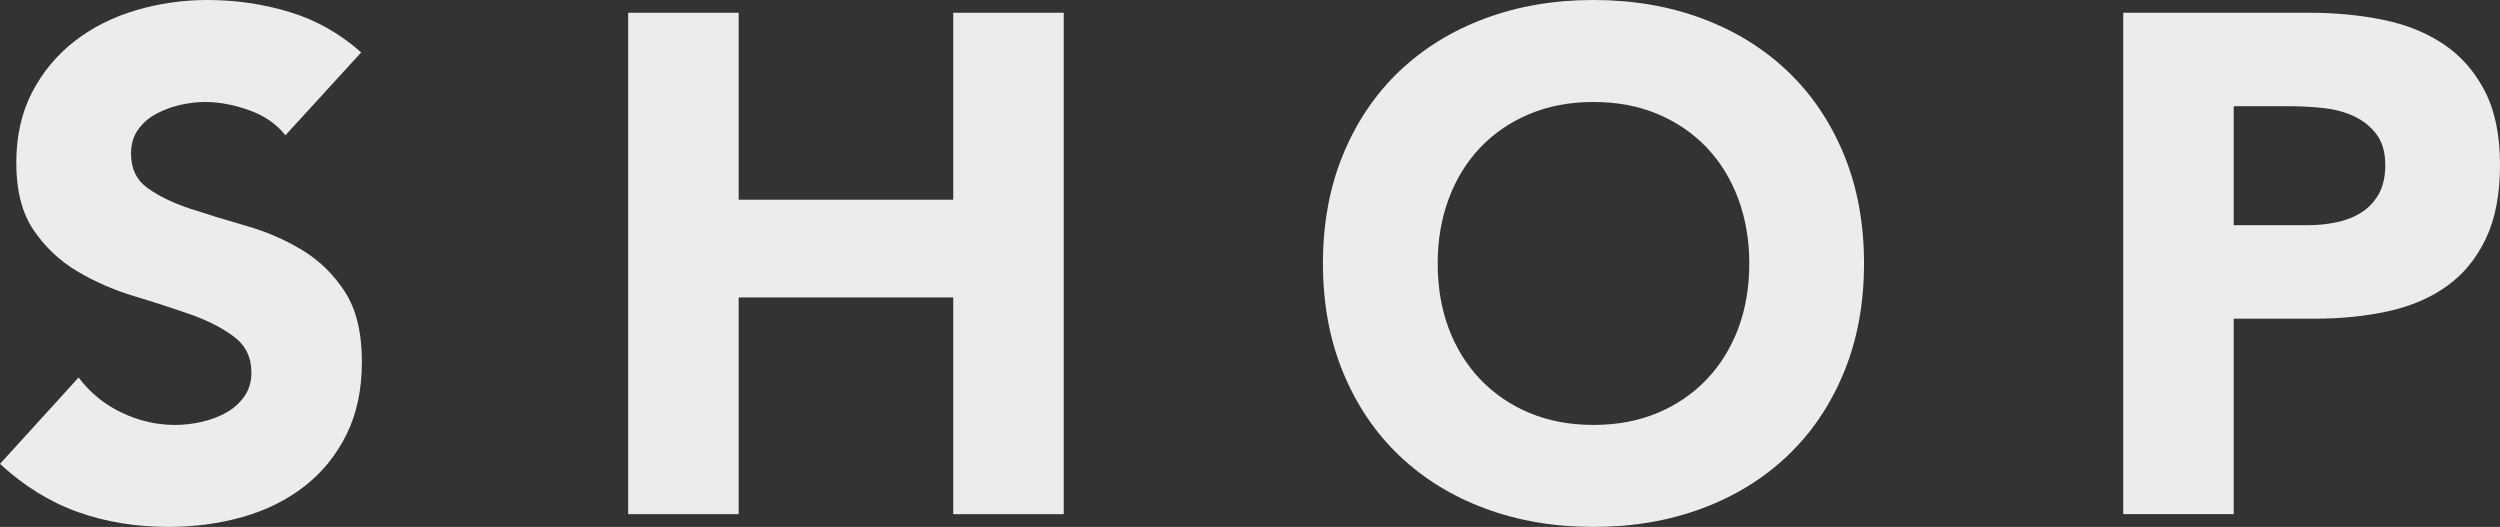
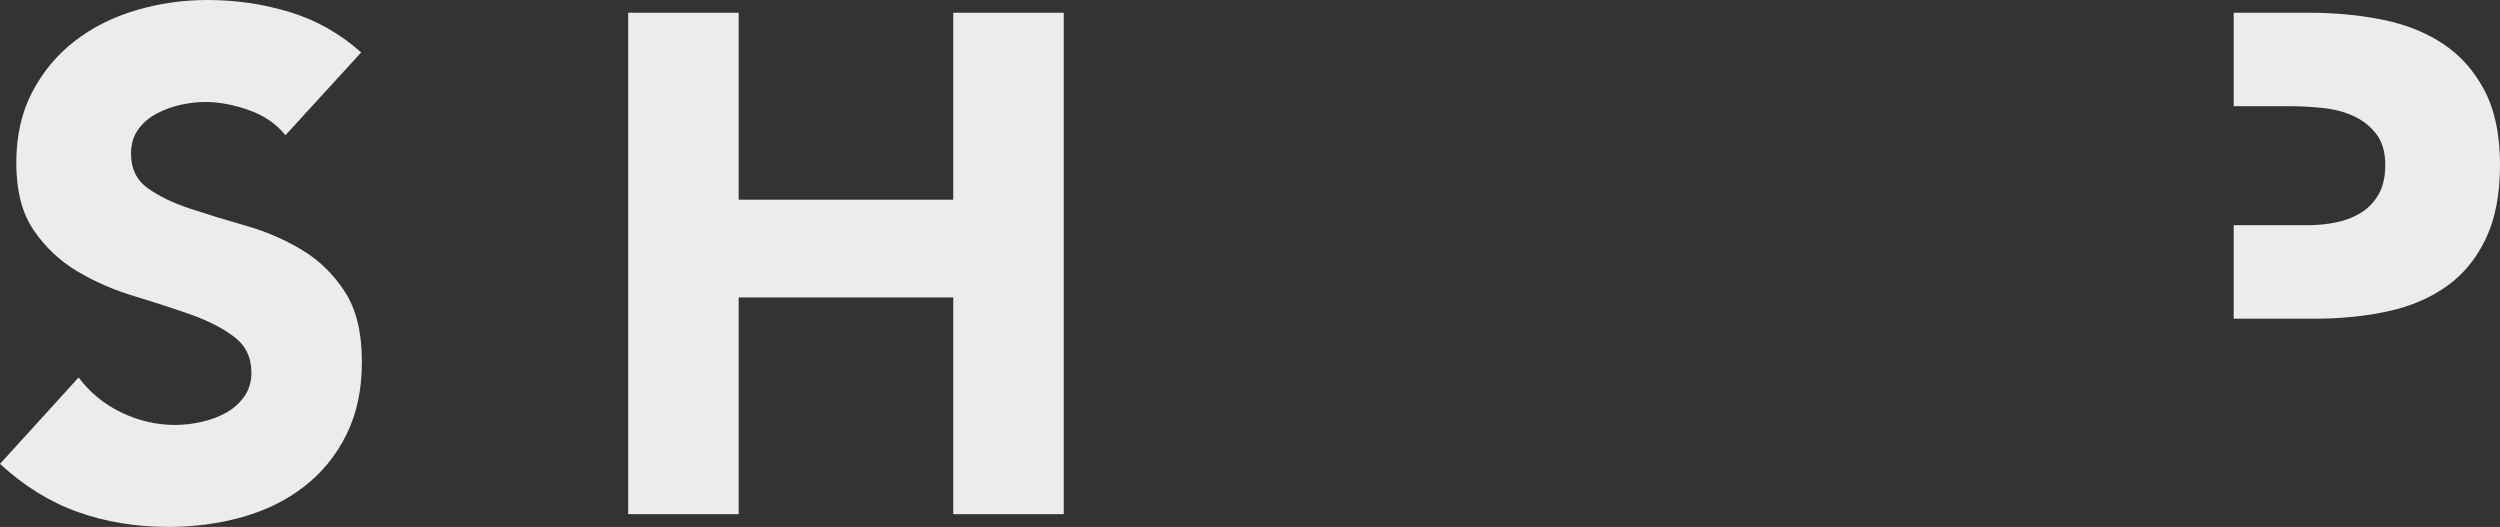
<svg xmlns="http://www.w3.org/2000/svg" version="1.1" id="レイヤー_1" x="0px" y="0px" width="84.72px" height="17.856px" viewBox="0 0 84.72 17.856" style="enable-background:new 0 0 84.72 17.856;" xml:space="preserve">
  <rect x="0" y="0" width="84.72" height="17.856" fill="#333333" stroke="none" />
  <style type="text/css">
	.st0{fill:#ECECED;}
</style>
  <g>
    <path class="st0" d="M9.672,4.584C9.368,4.2,8.956,3.916,8.436,3.732   c-0.52-0.184-1.012-0.276-1.476-0.276c-0.272,0-0.552,0.032-0.84,0.096   c-0.288,0.064-0.561,0.165-0.816,0.3s-0.464,0.316-0.624,0.54   c-0.16,0.225-0.24,0.497-0.24,0.816c0,0.512,0.192,0.904,0.576,1.176   C5.4,6.656,5.884,6.888,6.468,7.08c0.584,0.192,1.212,0.384,1.884,0.576   s1.3,0.464,1.884,0.816c0.584,0.352,1.068,0.824,1.452,1.416   c0.384,0.592,0.576,1.384,0.576,2.376c0,0.944-0.176,1.768-0.528,2.472   s-0.828,1.288-1.428,1.752c-0.6,0.464-1.296,0.808-2.088,1.032   c-0.792,0.224-1.628,0.336-2.508,0.336c-1.104,0-2.128-0.168-3.072-0.504   C1.696,17.016,0.816,16.472,0,15.72l2.664-2.928   c0.384,0.512,0.868,0.908,1.452,1.188s1.188,0.42,1.812,0.42   c0.304,0,0.612-0.036,0.924-0.108c0.312-0.072,0.592-0.18,0.84-0.324   s0.448-0.328,0.6-0.552c0.152-0.224,0.228-0.488,0.228-0.792   c0-0.512-0.196-0.916-0.588-1.212c-0.393-0.296-0.884-0.548-1.476-0.756   c-0.592-0.208-1.232-0.416-1.92-0.624c-0.688-0.208-1.329-0.488-1.92-0.84   s-1.084-0.816-1.476-1.392C0.748,7.224,0.552,6.464,0.552,5.52   c0-0.912,0.18-1.712,0.54-2.4c0.36-0.688,0.84-1.264,1.44-1.728   c0.6-0.464,1.292-0.812,2.076-1.044C5.392,0.116,6.2,0,7.032,0   C7.992,0,8.92,0.136,9.816,0.408c0.896,0.272,1.704,0.729,2.424,1.368   L9.672,4.584z" />
    <path class="st0" d="M21.288,0.432h3.744v6.336h7.272V0.432h3.744v16.992h-3.744v-7.344   h-7.272v7.344h-3.744V0.432z" />
-     <path class="st0" d="M44.832,8.928c0-1.36,0.228-2.592,0.684-3.696   s1.092-2.044,1.908-2.82c0.816-0.776,1.784-1.372,2.904-1.788   C51.447,0.208,52.671,0,54,0s2.552,0.208,3.672,0.624s2.088,1.012,2.904,1.788   c0.816,0.776,1.452,1.716,1.908,2.82c0.456,1.104,0.684,2.336,0.684,3.696   c0,1.36-0.228,2.592-0.684,3.696c-0.456,1.104-1.092,2.044-1.908,2.82   c-0.816,0.776-1.784,1.372-2.904,1.788c-1.12,0.416-2.344,0.624-3.672,0.624   s-2.552-0.208-3.672-0.624c-1.12-0.416-2.088-1.012-2.904-1.788   c-0.816-0.776-1.452-1.716-1.908-2.82S44.832,10.288,44.832,8.928z M48.72,8.928   c0,0.8,0.124,1.532,0.372,2.196c0.248,0.664,0.604,1.24,1.068,1.728   c0.464,0.488,1.02,0.868,1.668,1.14c0.648,0.272,1.372,0.408,2.172,0.408   c0.8,0,1.524-0.136,2.172-0.408c0.648-0.272,1.204-0.652,1.668-1.14   c0.464-0.488,0.819-1.064,1.068-1.728c0.248-0.664,0.372-1.396,0.372-2.196   c0-0.784-0.125-1.512-0.372-2.184c-0.249-0.672-0.604-1.251-1.068-1.74   c-0.464-0.488-1.02-0.868-1.668-1.14c-0.648-0.272-1.372-0.408-2.172-0.408   c-0.8,0-1.524,0.136-2.172,0.408c-0.648,0.272-1.204,0.652-1.668,1.14   c-0.464,0.488-0.82,1.068-1.068,1.74C48.843,7.416,48.72,8.144,48.72,8.928z" />
-     <path class="st0" d="M71.952,0.432h6.312c0.88,0,1.712,0.081,2.496,0.24   C81.543,0.832,82.228,1.108,82.812,1.5s1.048,0.92,1.392,1.584   c0.344,0.664,0.516,1.5,0.516,2.508c0,0.992-0.16,1.824-0.48,2.496   c-0.32,0.672-0.76,1.208-1.32,1.608c-0.56,0.4-1.224,0.684-1.992,0.852   s-1.6,0.252-2.496,0.252h-2.736v6.624h-3.744V0.432z M75.696,7.632h2.496   c0.336,0,0.66-0.032,0.972-0.096c0.312-0.063,0.592-0.171,0.84-0.324   c0.248-0.152,0.448-0.36,0.6-0.624c0.152-0.264,0.228-0.596,0.228-0.996   c0-0.432-0.1-0.78-0.3-1.044c-0.2-0.264-0.456-0.468-0.768-0.612   c-0.312-0.144-0.66-0.236-1.044-0.276c-0.384-0.04-0.752-0.06-1.104-0.06   h-1.92V7.632z" />
+     <path class="st0" d="M71.952,0.432h6.312c0.88,0,1.712,0.081,2.496,0.24   C81.543,0.832,82.228,1.108,82.812,1.5s1.048,0.92,1.392,1.584   c0.344,0.664,0.516,1.5,0.516,2.508c0,0.992-0.16,1.824-0.48,2.496   c-0.32,0.672-0.76,1.208-1.32,1.608c-0.56,0.4-1.224,0.684-1.992,0.852   s-1.6,0.252-2.496,0.252h-2.736v6.624V0.432z M75.696,7.632h2.496   c0.336,0,0.66-0.032,0.972-0.096c0.312-0.063,0.592-0.171,0.84-0.324   c0.248-0.152,0.448-0.36,0.6-0.624c0.152-0.264,0.228-0.596,0.228-0.996   c0-0.432-0.1-0.78-0.3-1.044c-0.2-0.264-0.456-0.468-0.768-0.612   c-0.312-0.144-0.66-0.236-1.044-0.276c-0.384-0.04-0.752-0.06-1.104-0.06   h-1.92V7.632z" />
  </g>
</svg>